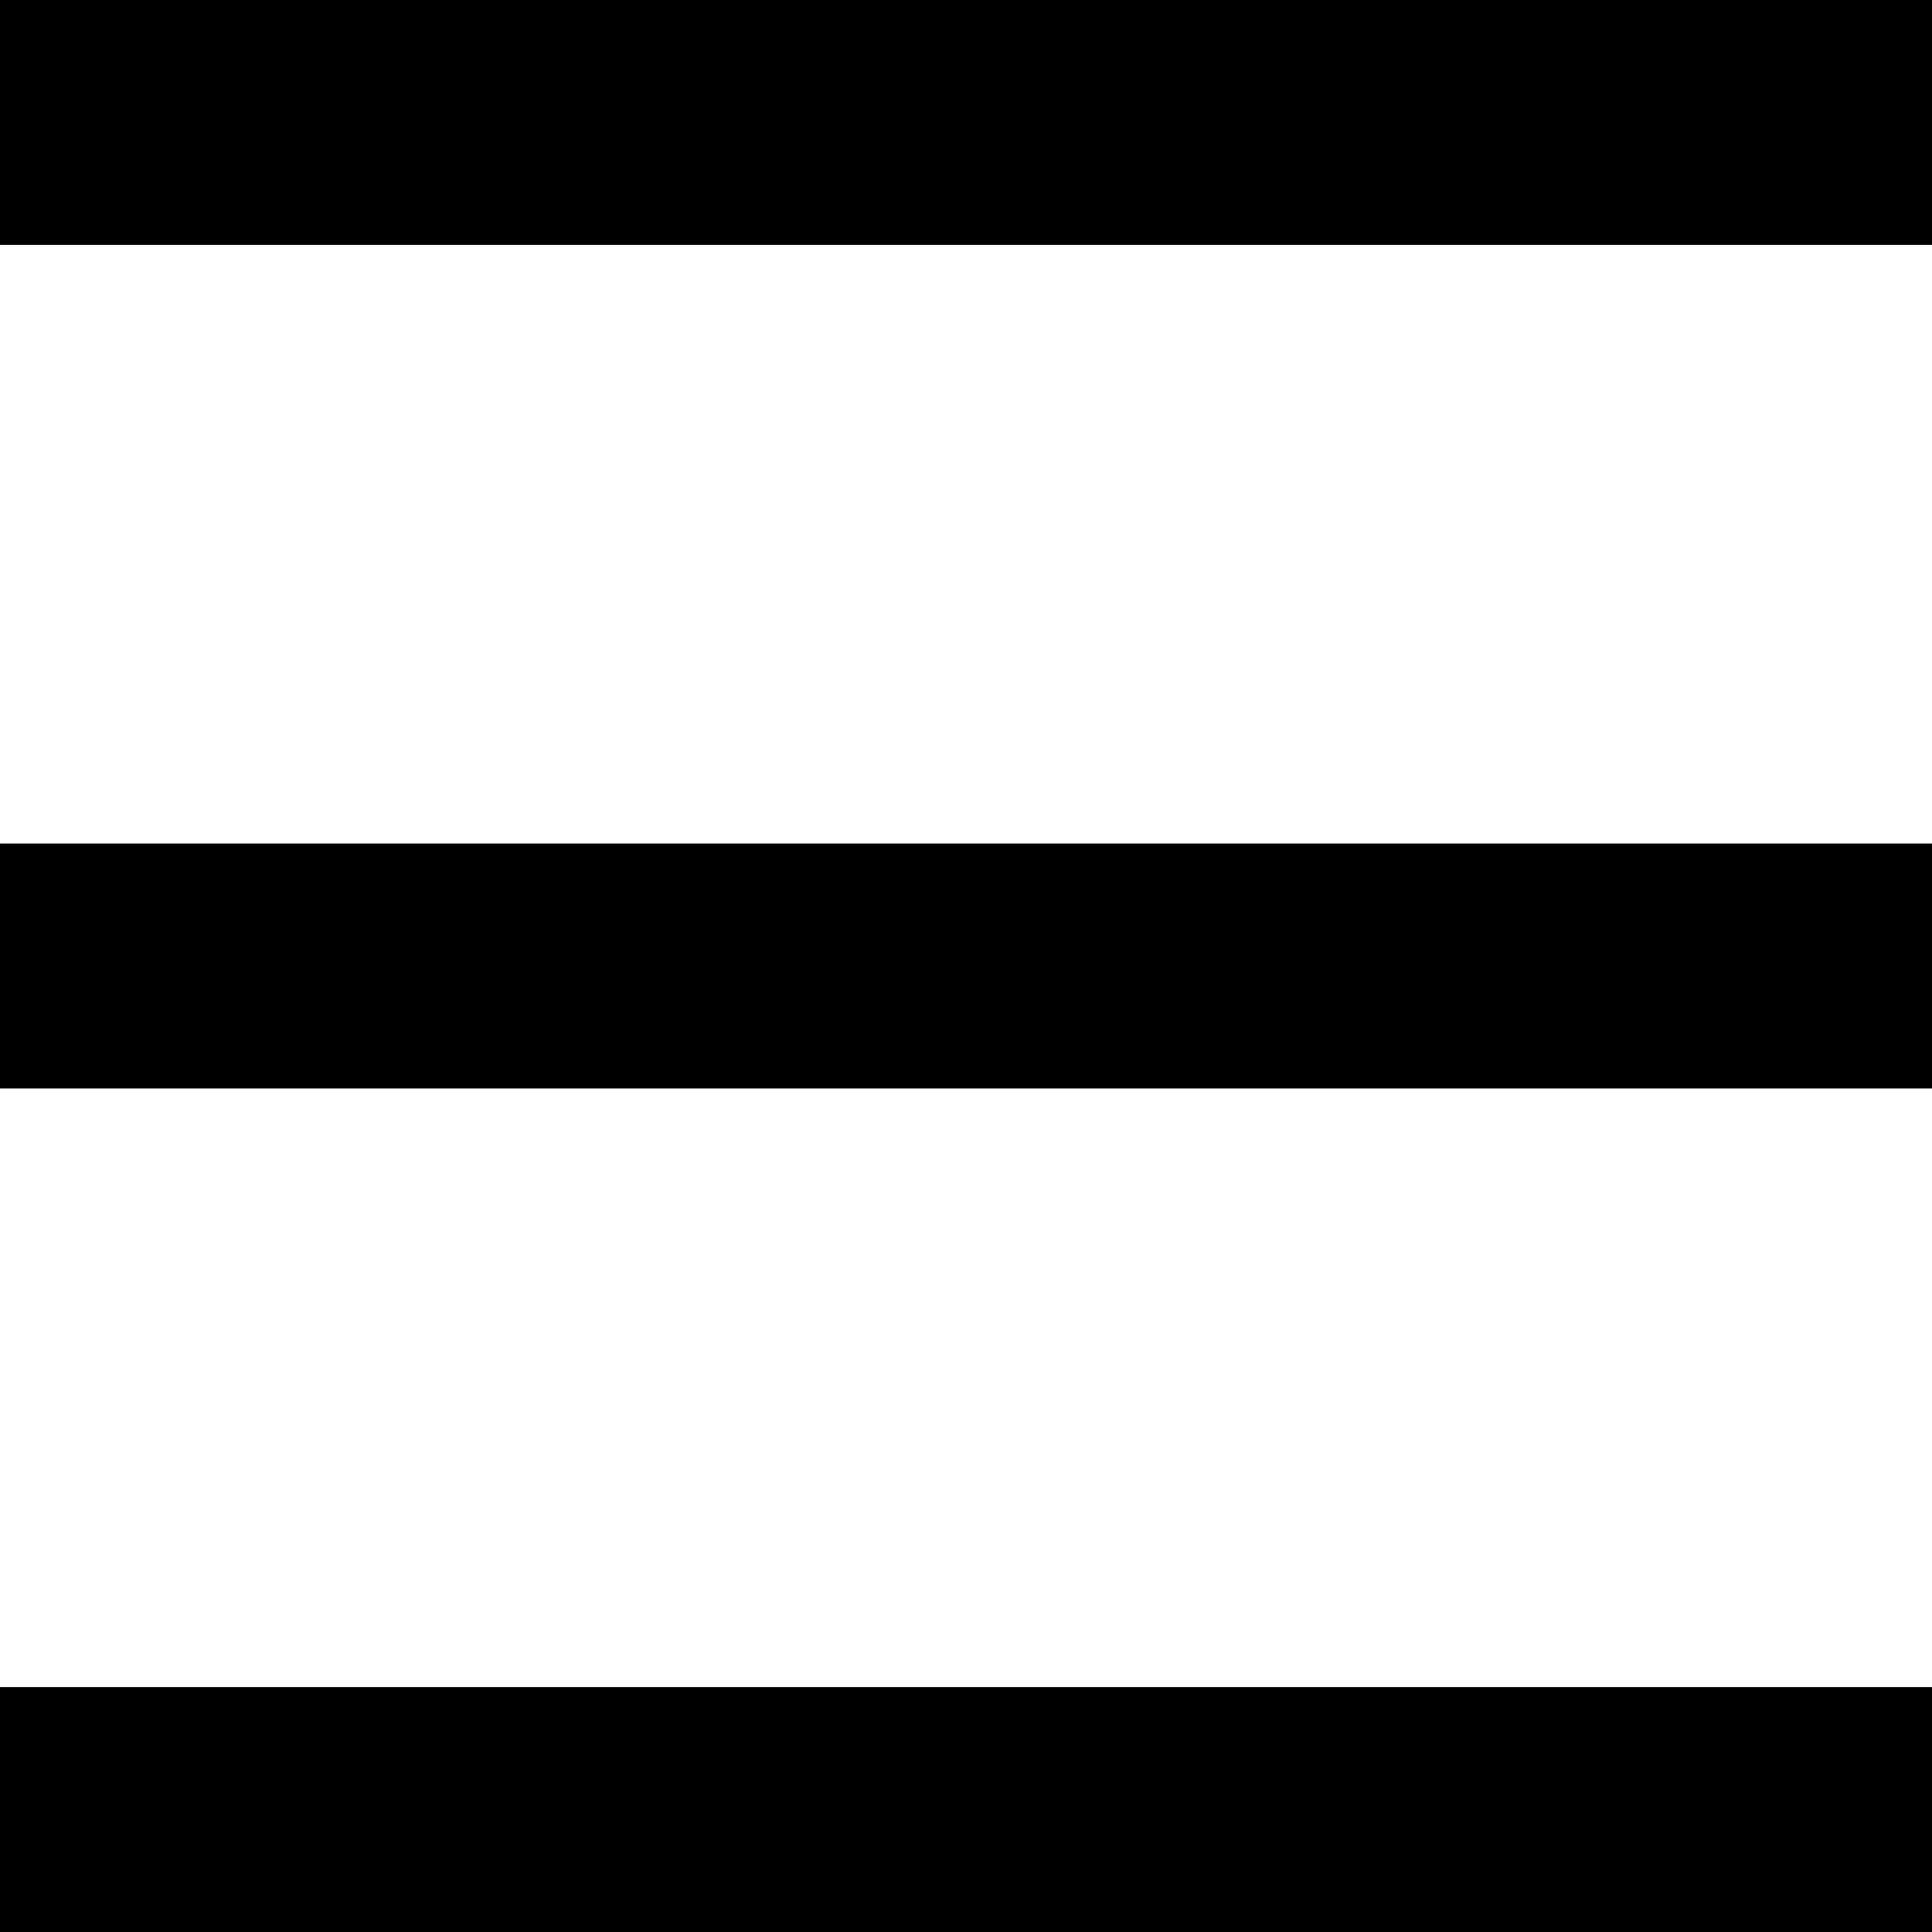
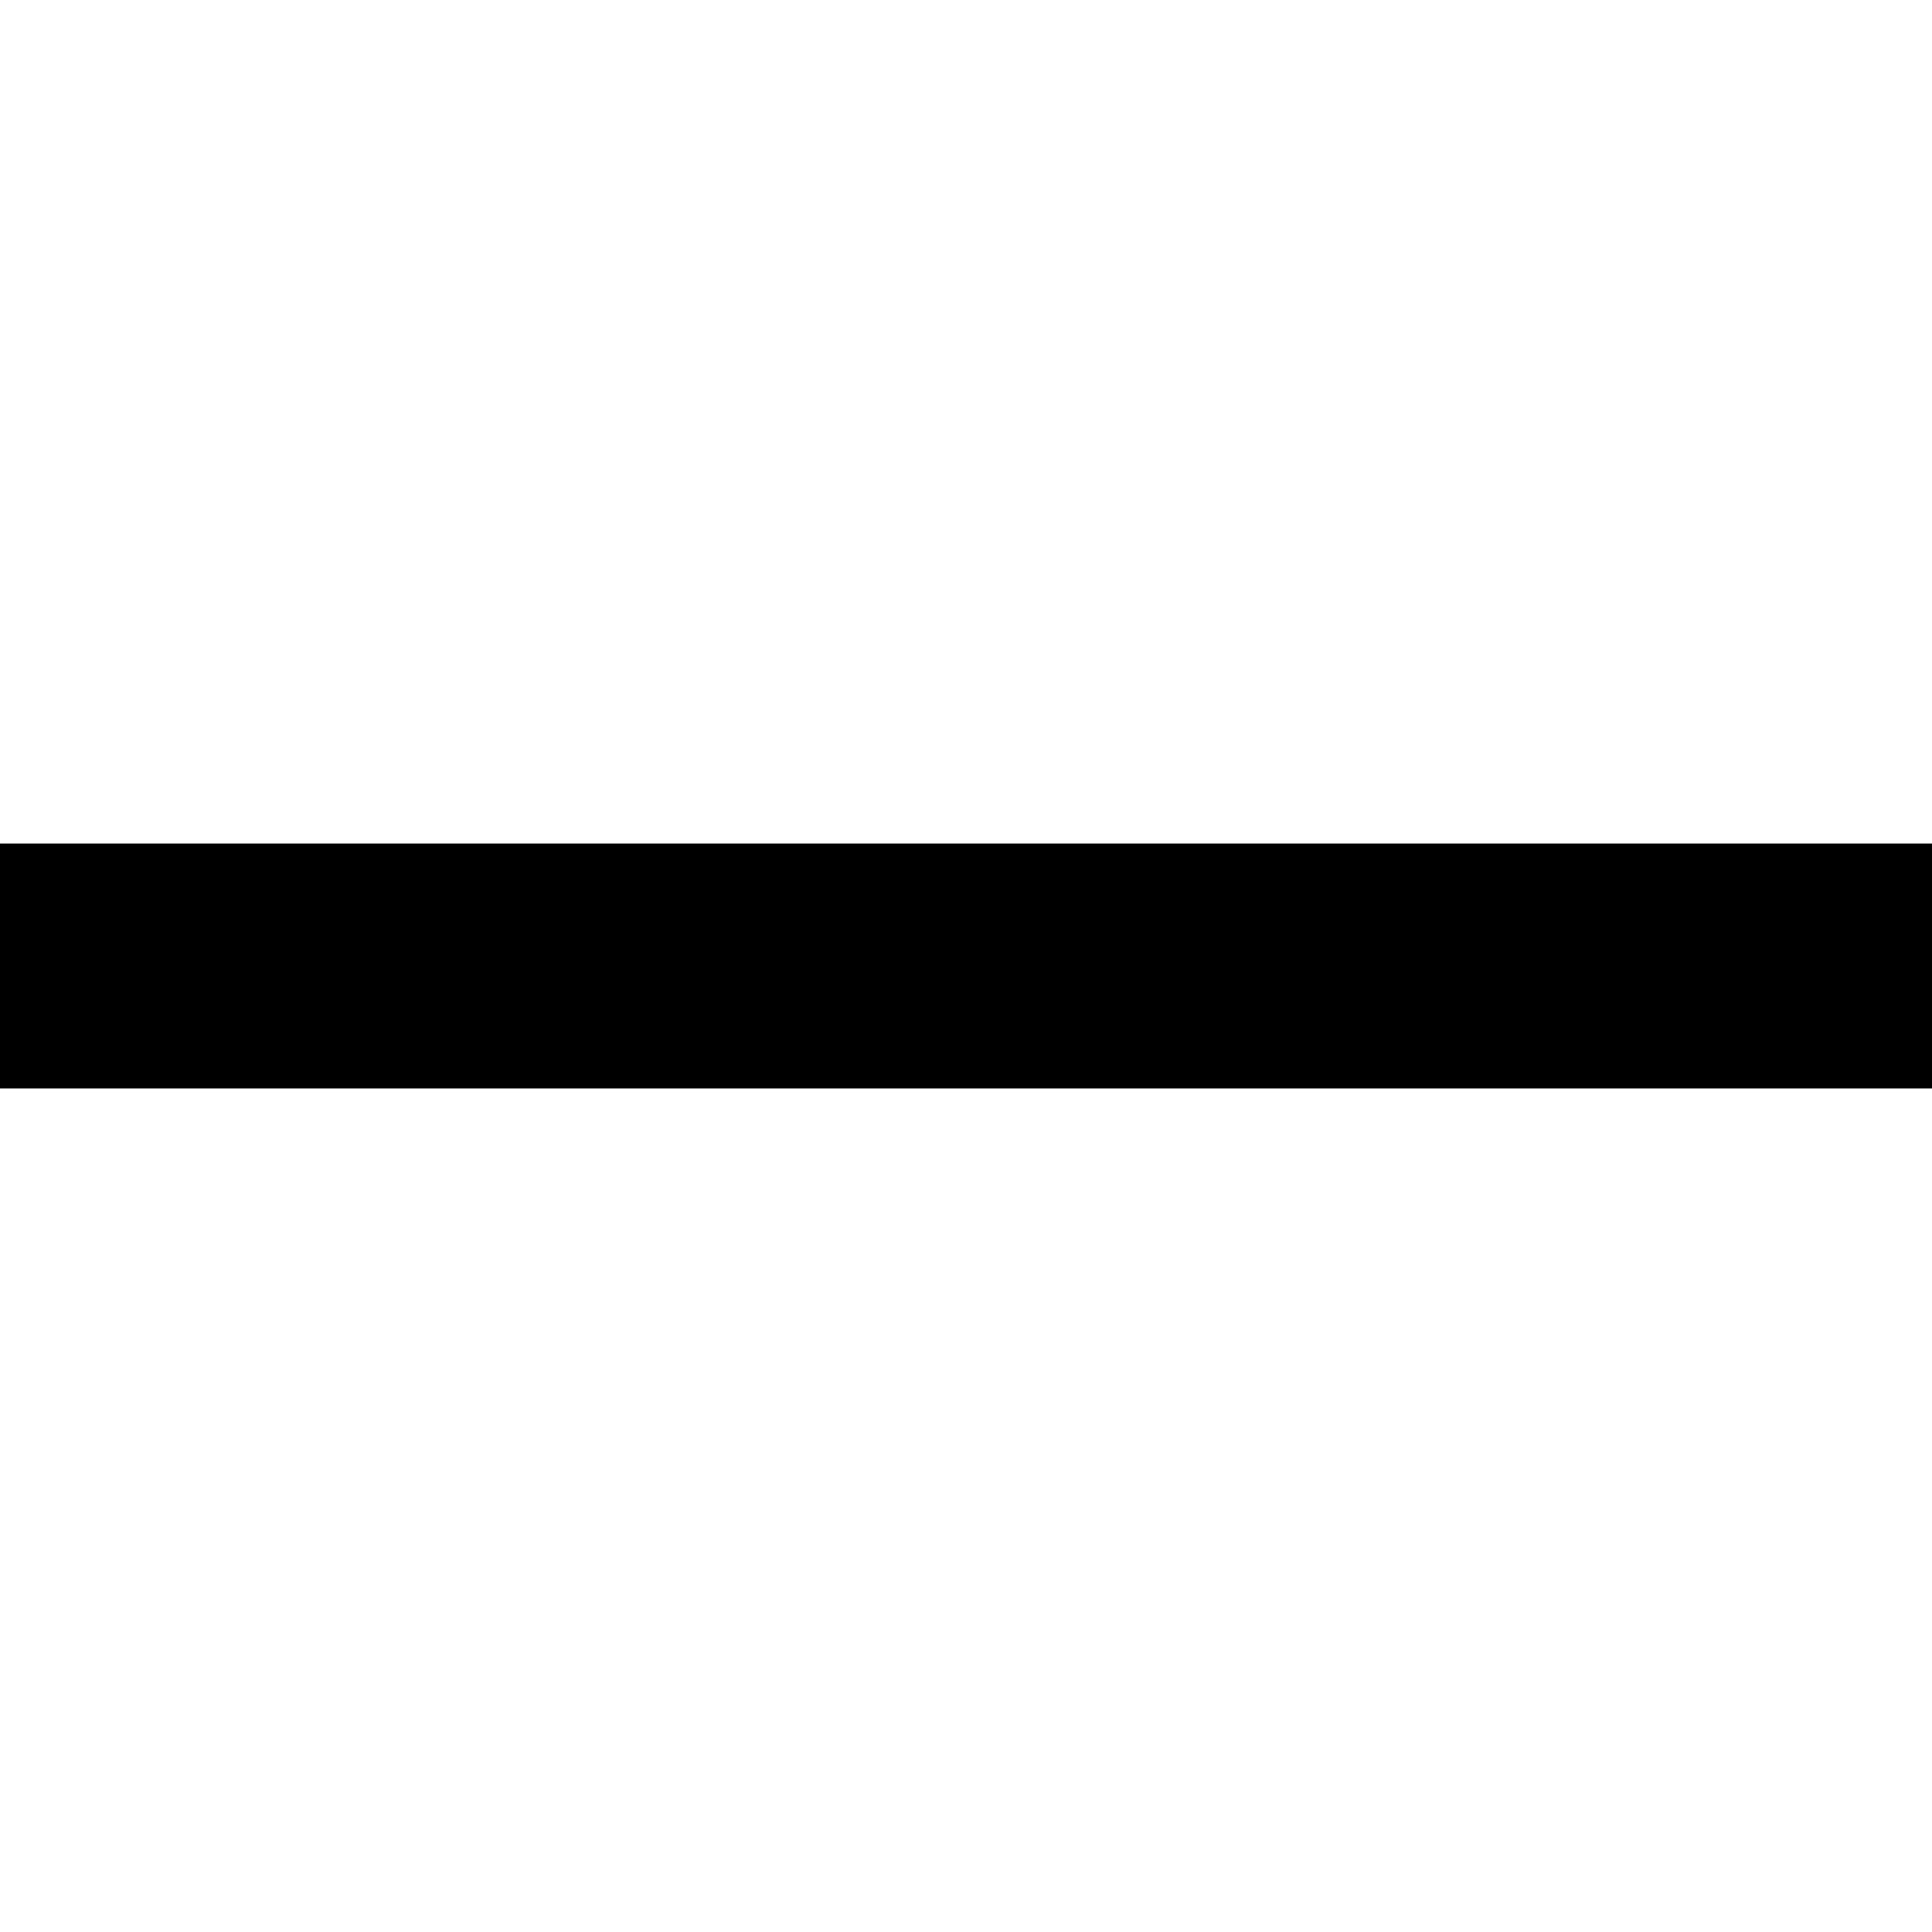
<svg xmlns="http://www.w3.org/2000/svg" width="142" height="142" viewBox="0 0 142 142" fill="none">
-   <rect width="142" height="18" fill="black" />
  <rect y="62" width="142" height="18" fill="black" />
-   <rect y="124" width="142" height="18" fill="black" />
</svg>